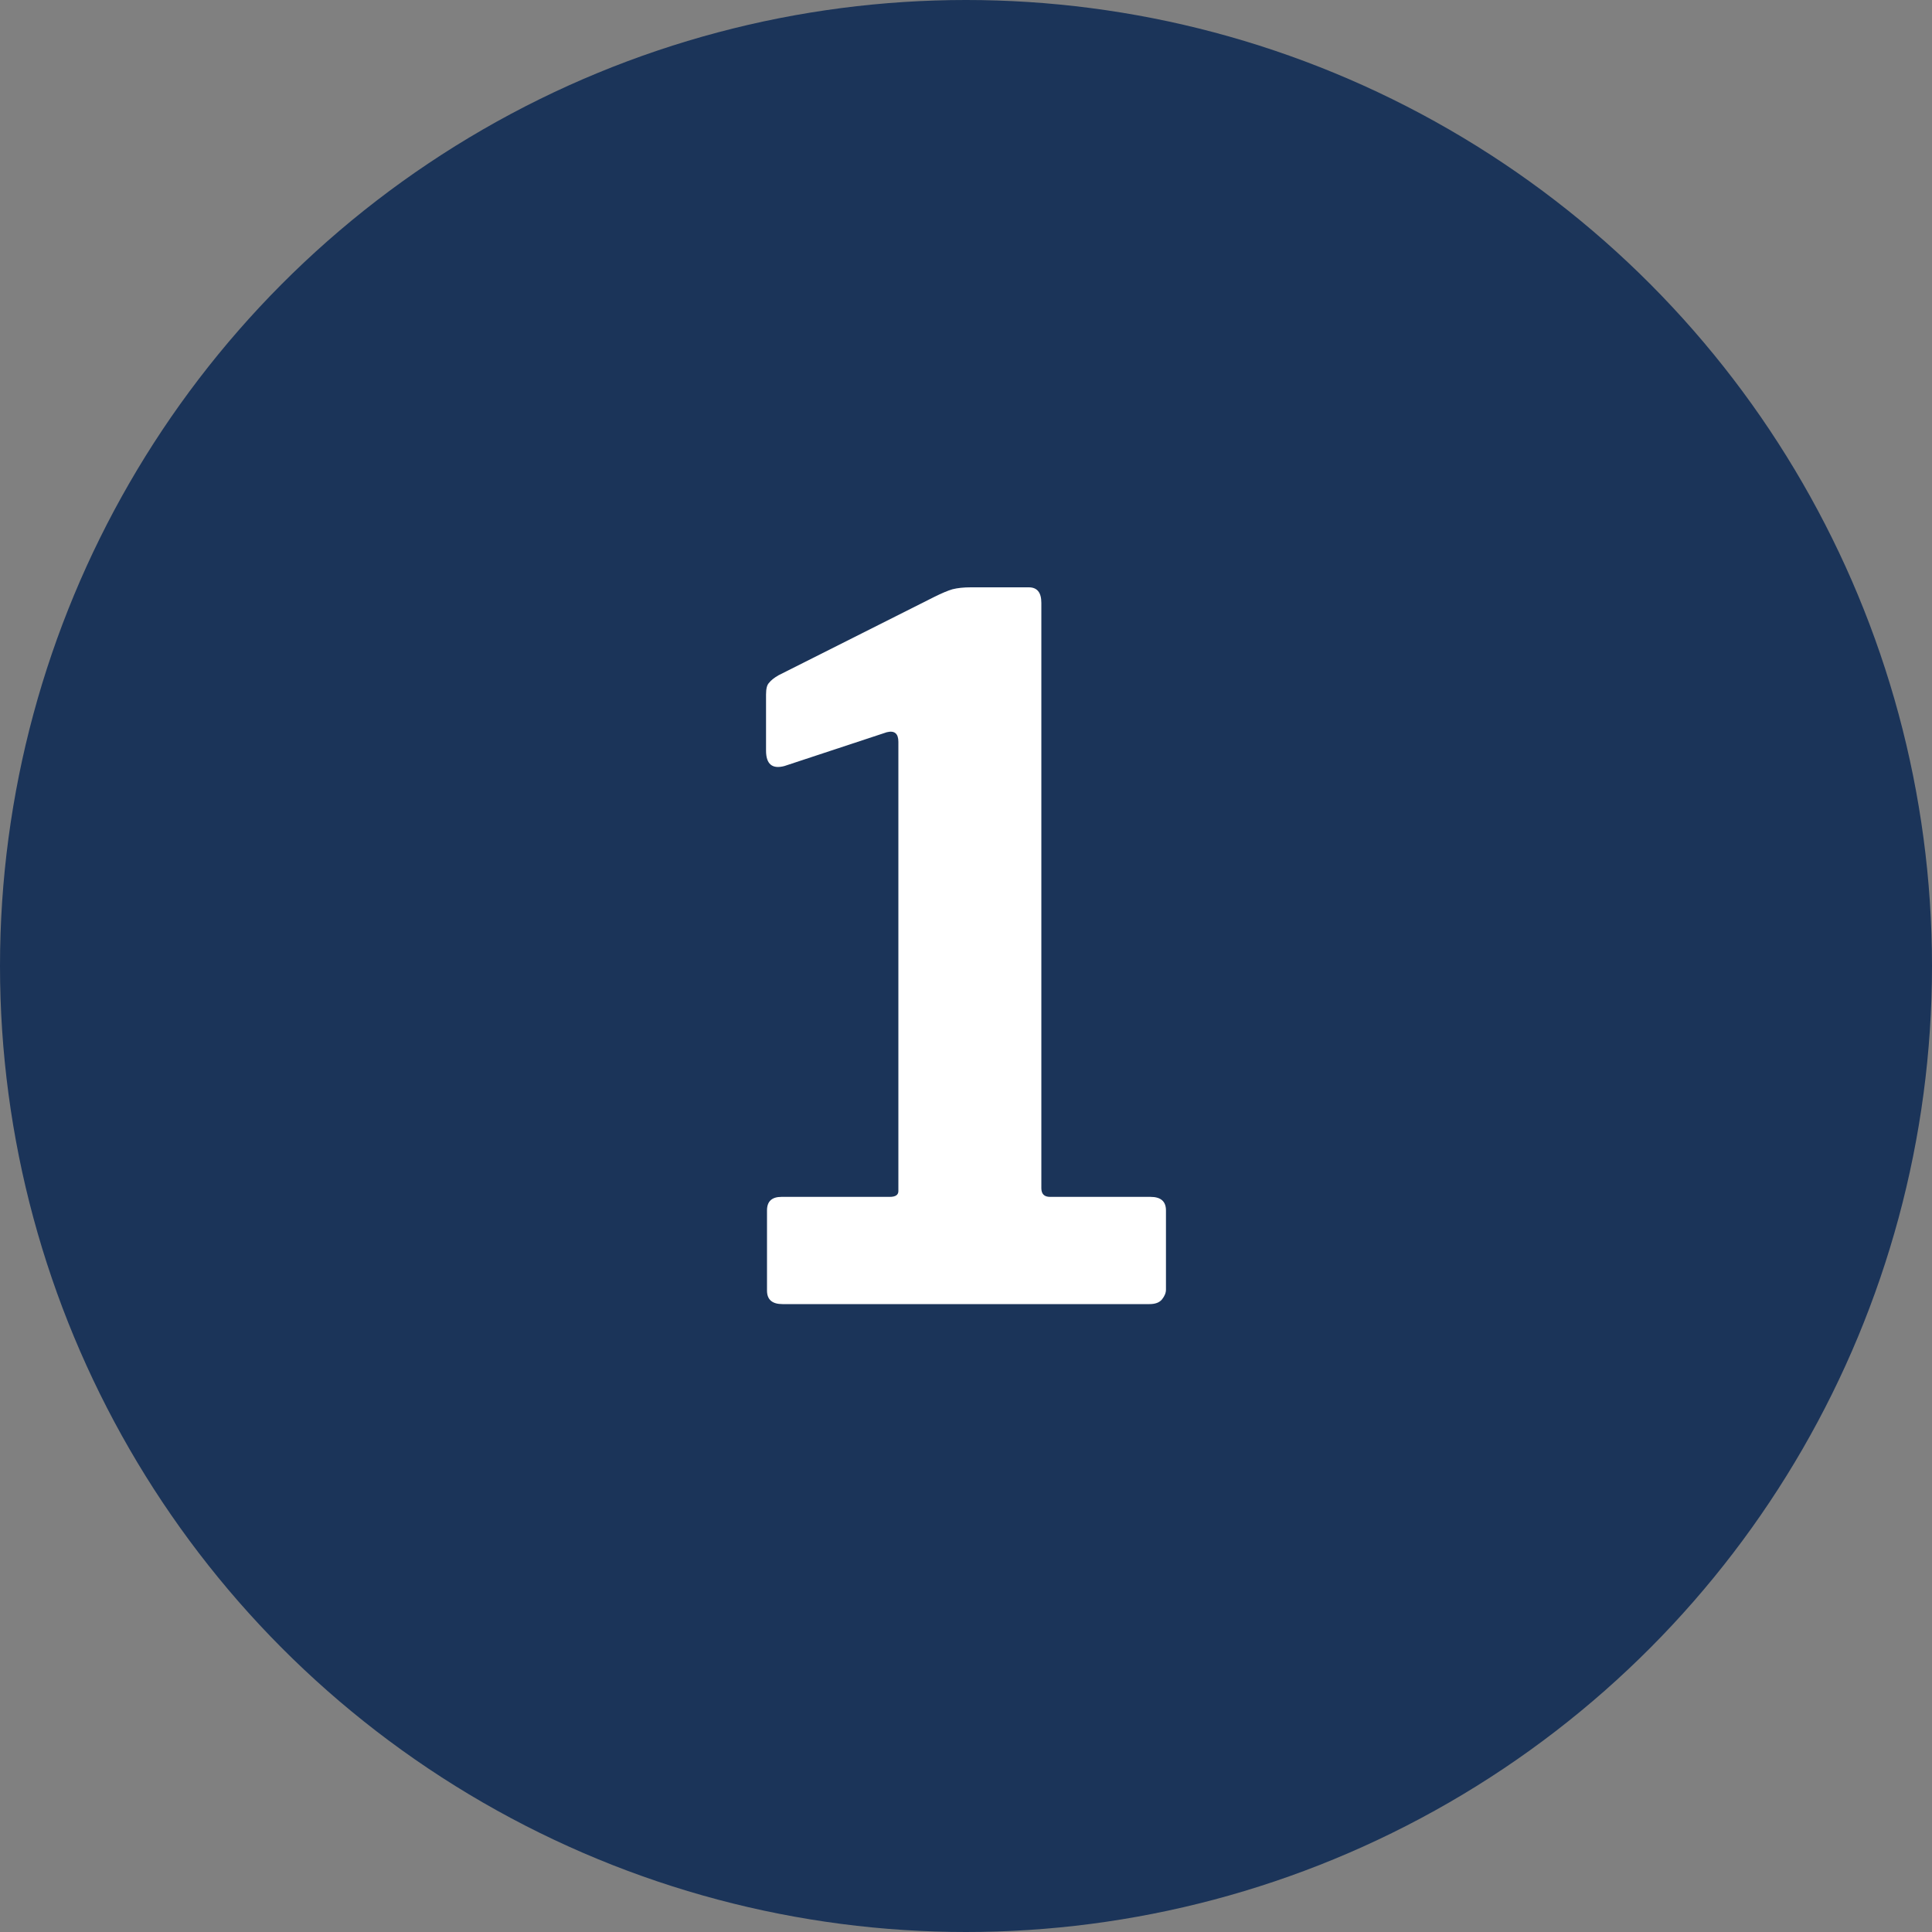
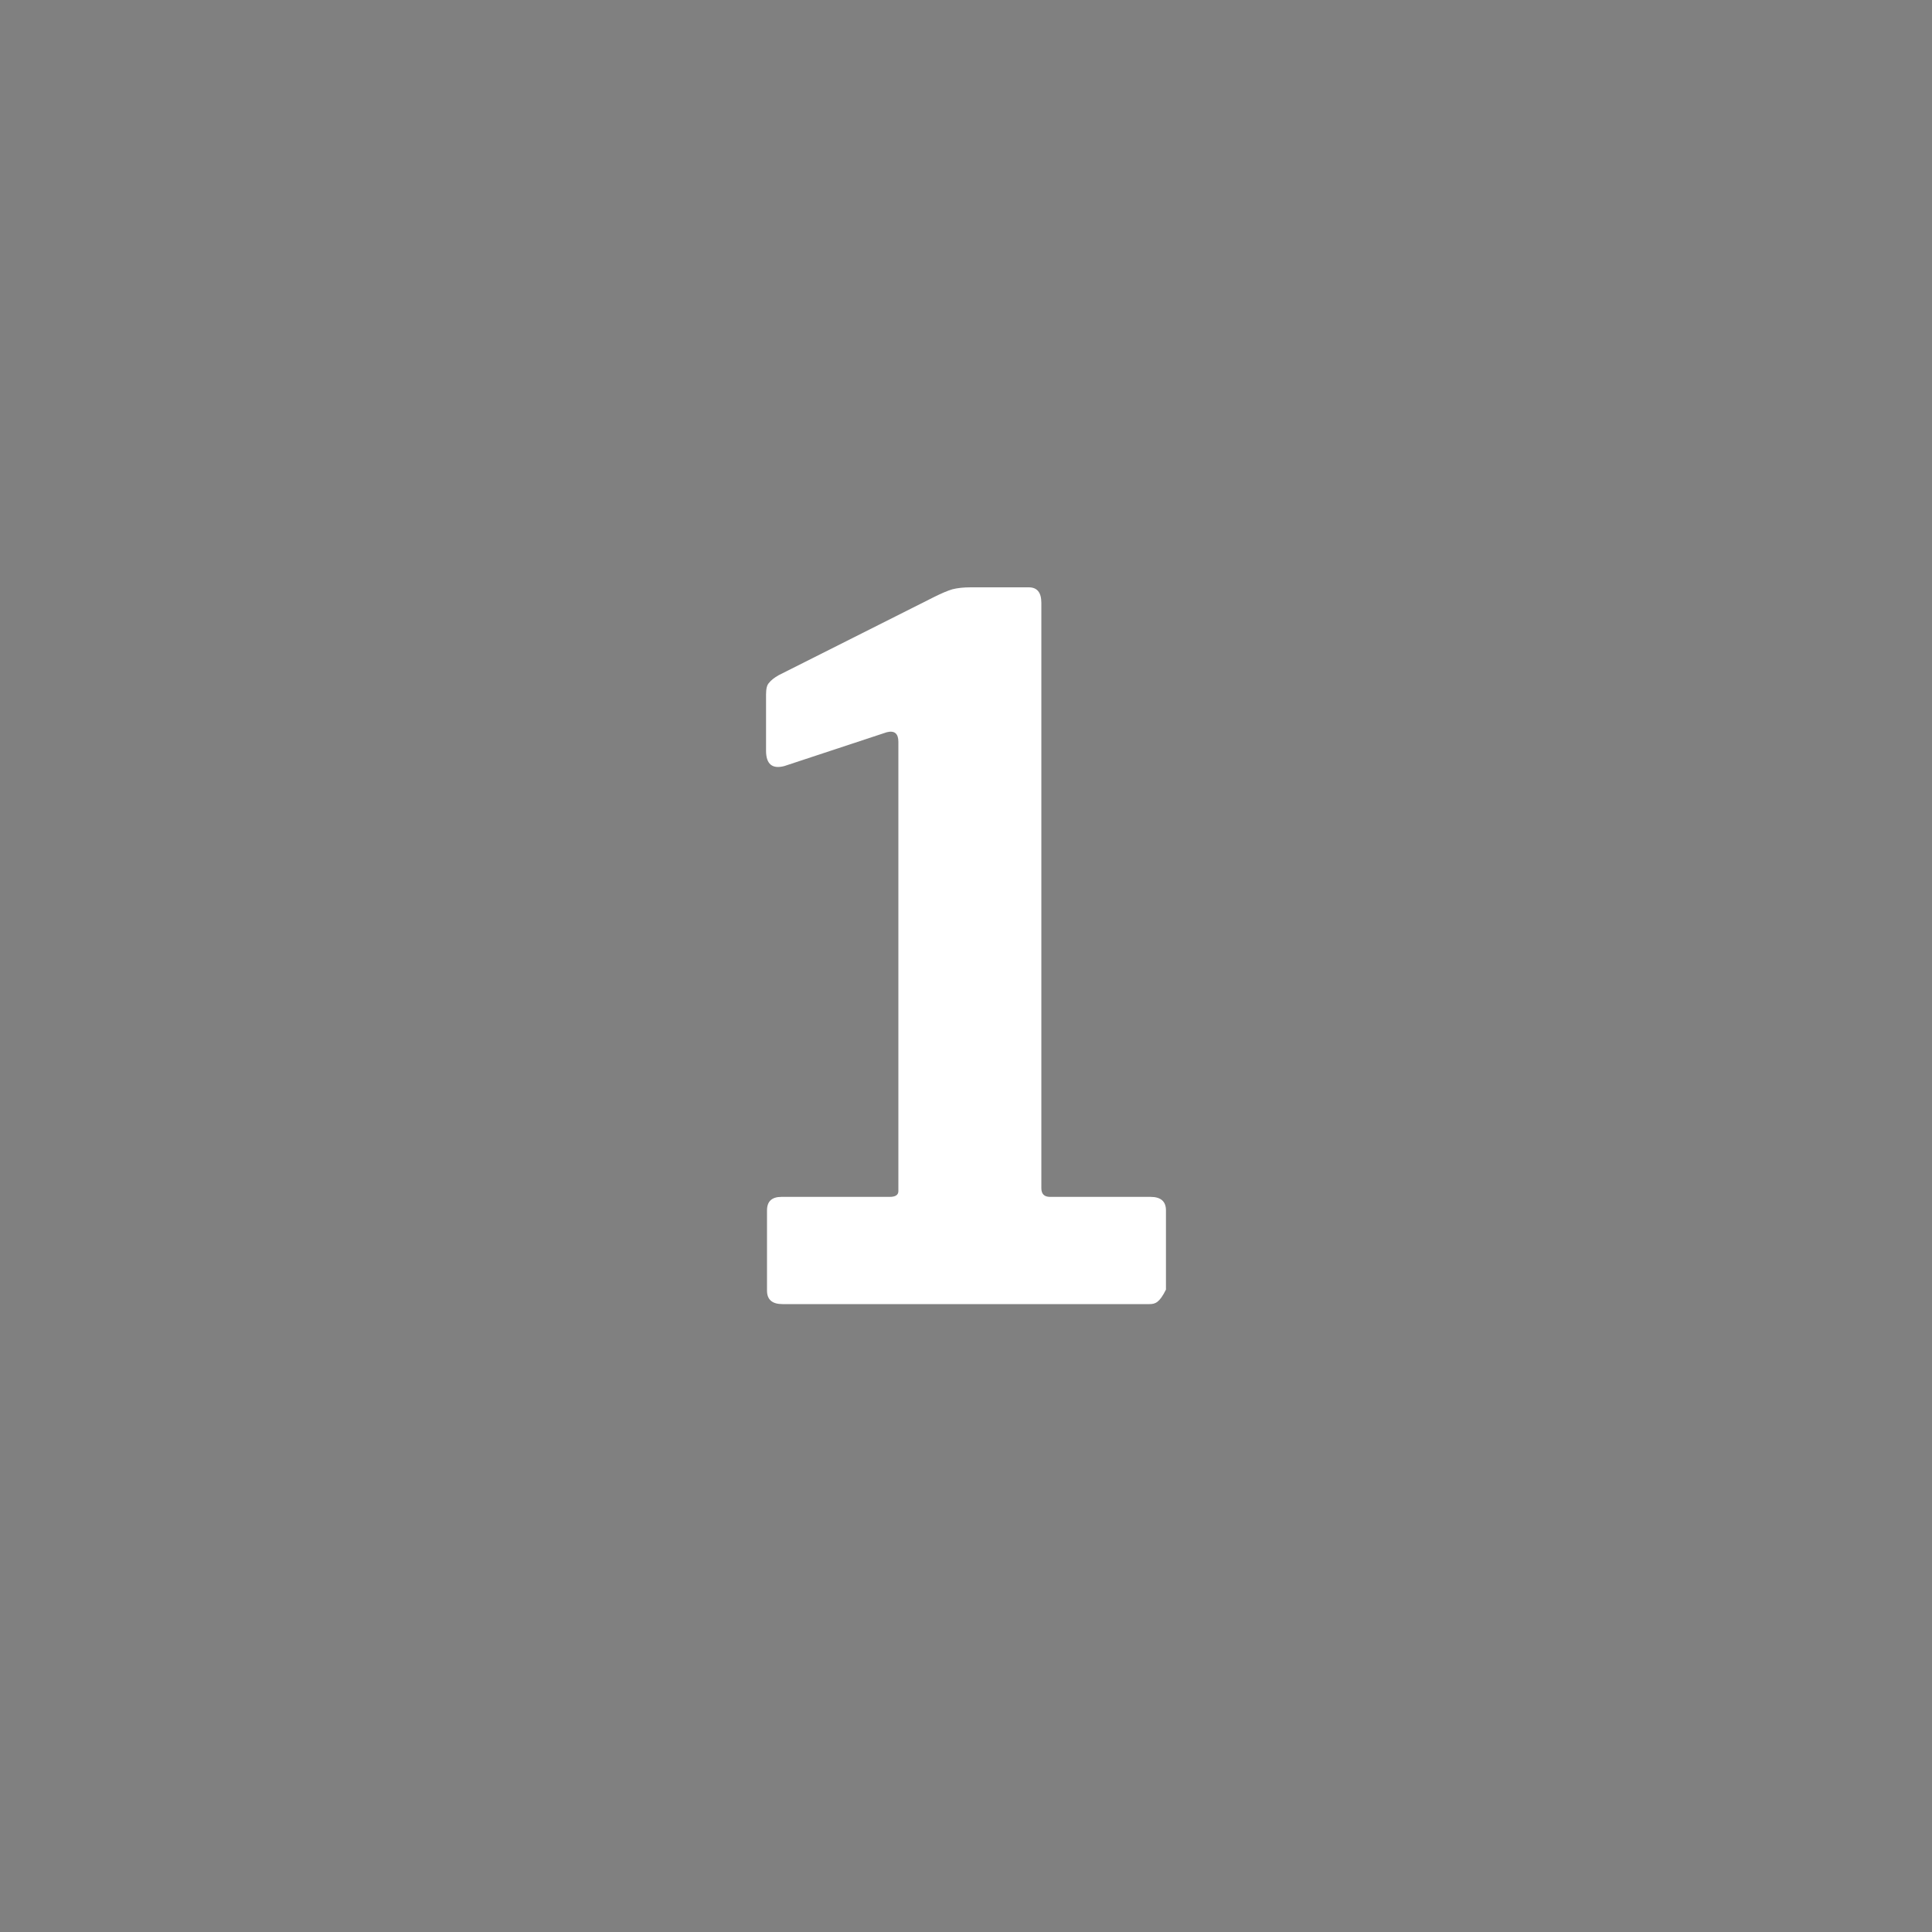
<svg xmlns="http://www.w3.org/2000/svg" width="40" height="40" viewBox="0 0 40 40" fill="none">
  <rect x="0" y="0" width="40" height="40" fill="#808080" stroke="none" />
-   <circle cx="20" cy="20" r="20" fill="#1B3459" />
-   <path d="M23.82 24.78C24.033 24.78 24.14 24.873 24.14 25.06V26.7C24.14 26.767 24.113 26.833 24.06 26.9C24.007 26.967 23.92 27 23.8 27H16.2C15.987 27 15.88 26.907 15.88 26.72V25.06C15.88 24.873 15.98 24.78 16.18 24.78H18.42C18.54 24.78 18.6 24.74 18.6 24.66V15.36C18.6 15.187 18.52 15.12 18.36 15.16L16.24 15.86C15.987 15.927 15.86 15.82 15.86 15.54V14.38C15.86 14.26 15.88 14.18 15.92 14.14C15.96 14.087 16.027 14.033 16.12 13.98L19.34 12.36C19.5 12.28 19.627 12.227 19.72 12.2C19.827 12.173 19.953 12.16 20.1 12.16H21.3C21.473 12.16 21.56 12.267 21.56 12.48V24.6C21.56 24.72 21.62 24.78 21.74 24.78H23.82Z" fill="white" />
+   <path d="M23.82 24.78C24.033 24.78 24.14 24.873 24.14 25.06V26.7C24.007 26.967 23.92 27 23.8 27H16.2C15.987 27 15.88 26.907 15.88 26.72V25.06C15.88 24.873 15.98 24.78 16.18 24.78H18.42C18.54 24.78 18.6 24.74 18.6 24.66V15.36C18.6 15.187 18.52 15.12 18.36 15.16L16.24 15.86C15.987 15.927 15.86 15.82 15.86 15.54V14.38C15.86 14.26 15.88 14.18 15.92 14.14C15.96 14.087 16.027 14.033 16.12 13.98L19.34 12.36C19.5 12.28 19.627 12.227 19.72 12.2C19.827 12.173 19.953 12.16 20.1 12.16H21.3C21.473 12.16 21.56 12.267 21.56 12.48V24.6C21.56 24.72 21.62 24.78 21.74 24.78H23.82Z" fill="white" />
</svg>